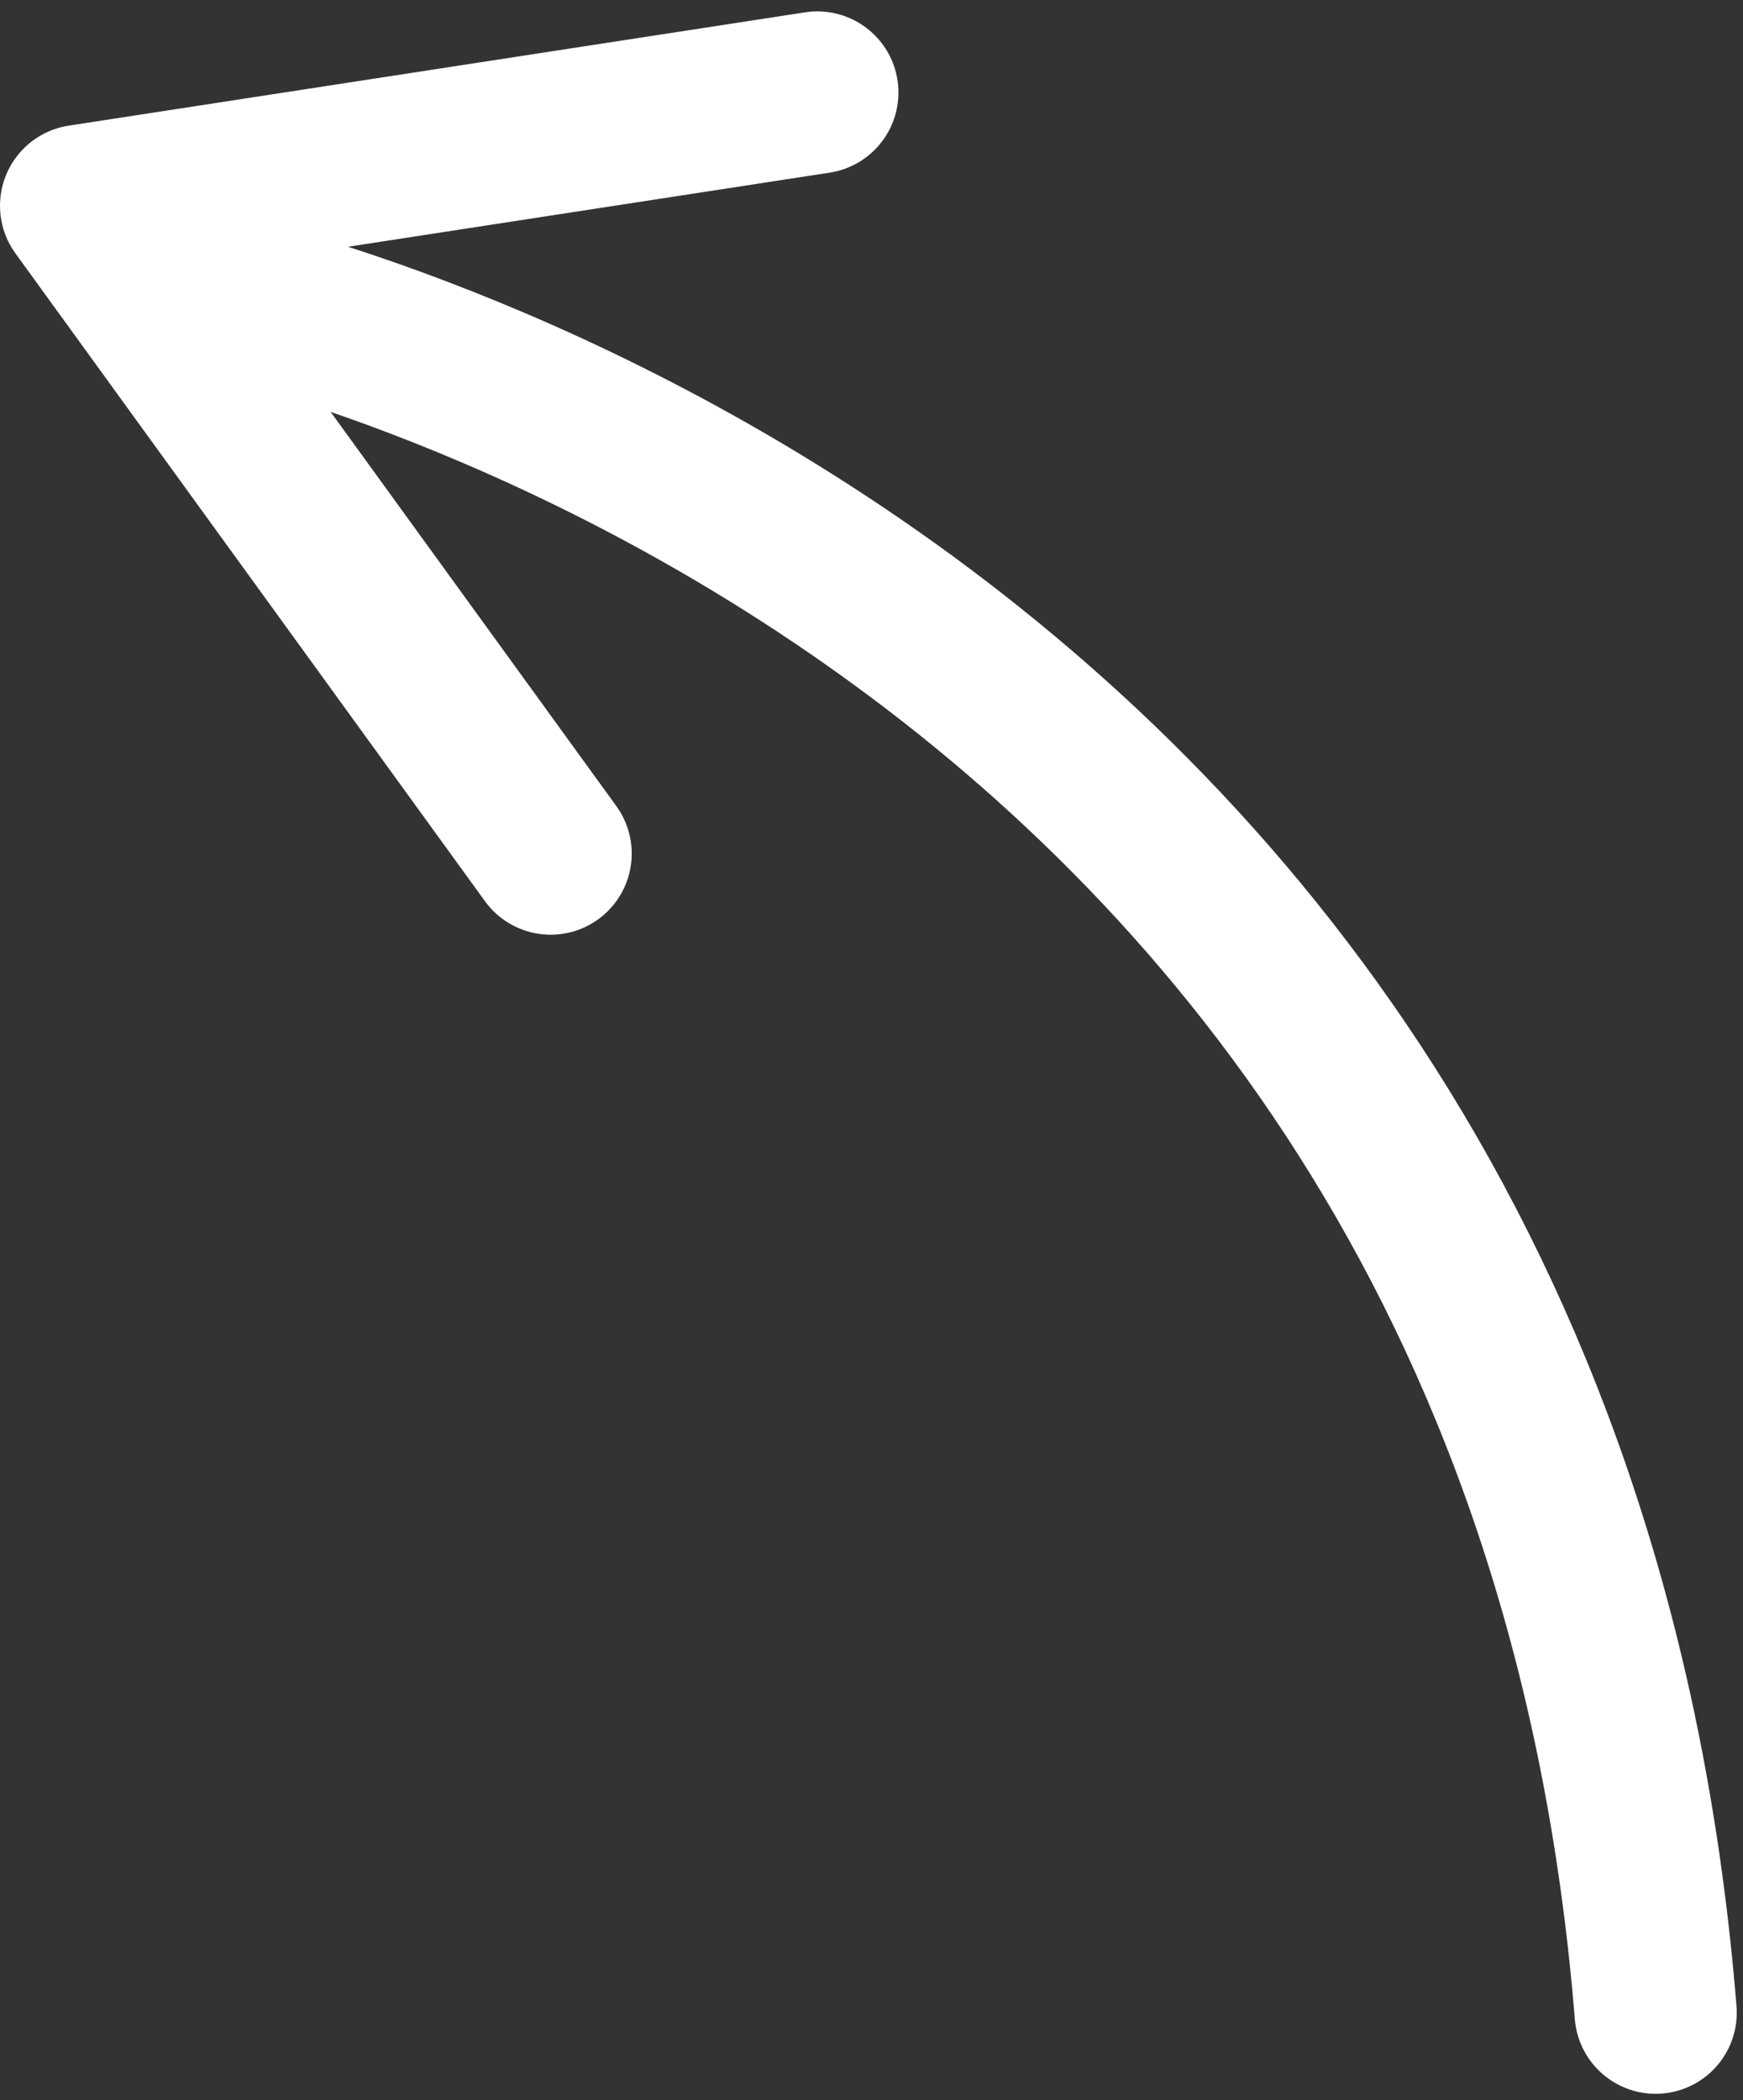
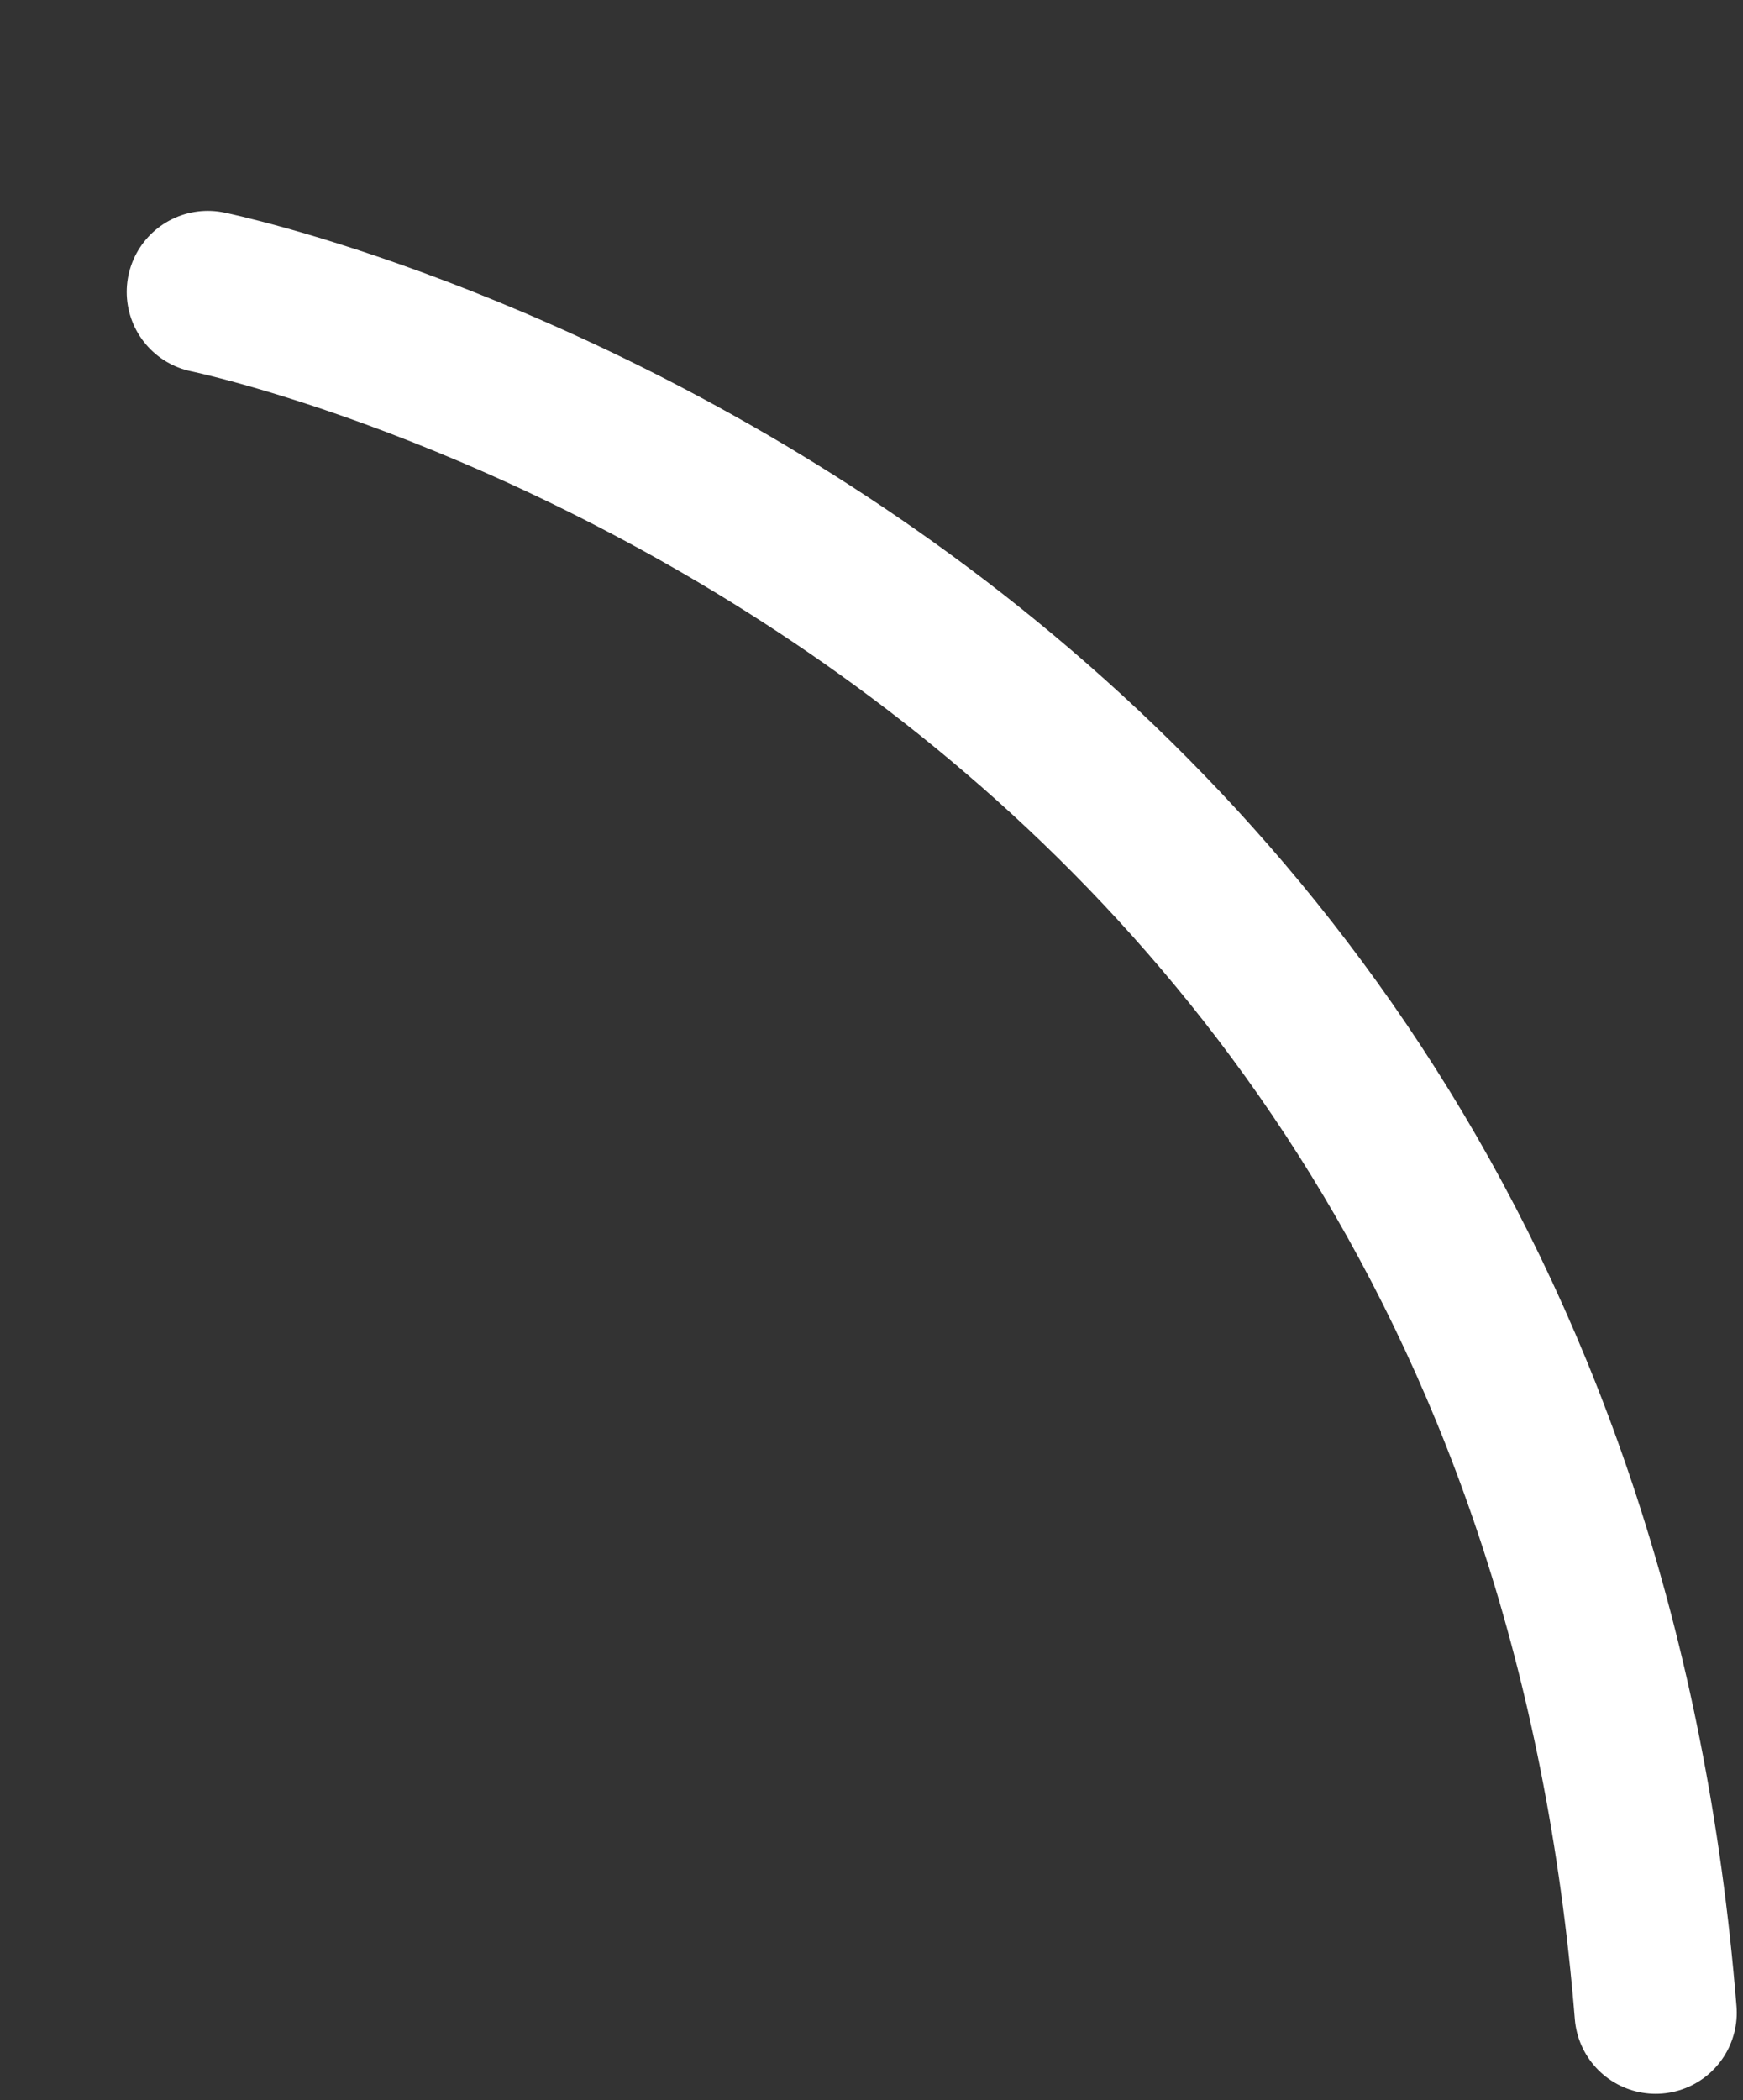
<svg xmlns="http://www.w3.org/2000/svg" width="42.987" height="51.792" viewBox="0 0 42.987 51.792">
  <rect x="0" y="0" width="42.987" height="51.792" fill="#333333" stroke="none" />
  <g id="Group_24" data-name="Group 24" transform="translate(-202.875 -2305.758)">
    <path id="Path_5" data-name="Path 5" d="M5198,1655.958s32.831,6.725,35.708,42.438" transform="translate(-4990 657)" fill="none" stroke="#fff" stroke-linecap="round" stroke-width="4" />
-     <path id="Path_6" data-name="Path 6" d="M5200.455,1666.81l-11.58-15.977,18.158-2.794" transform="translate(-4984 660)" fill="none" stroke="#fff" stroke-linecap="round" stroke-linejoin="round" stroke-width="4" />
  </g>
</svg>